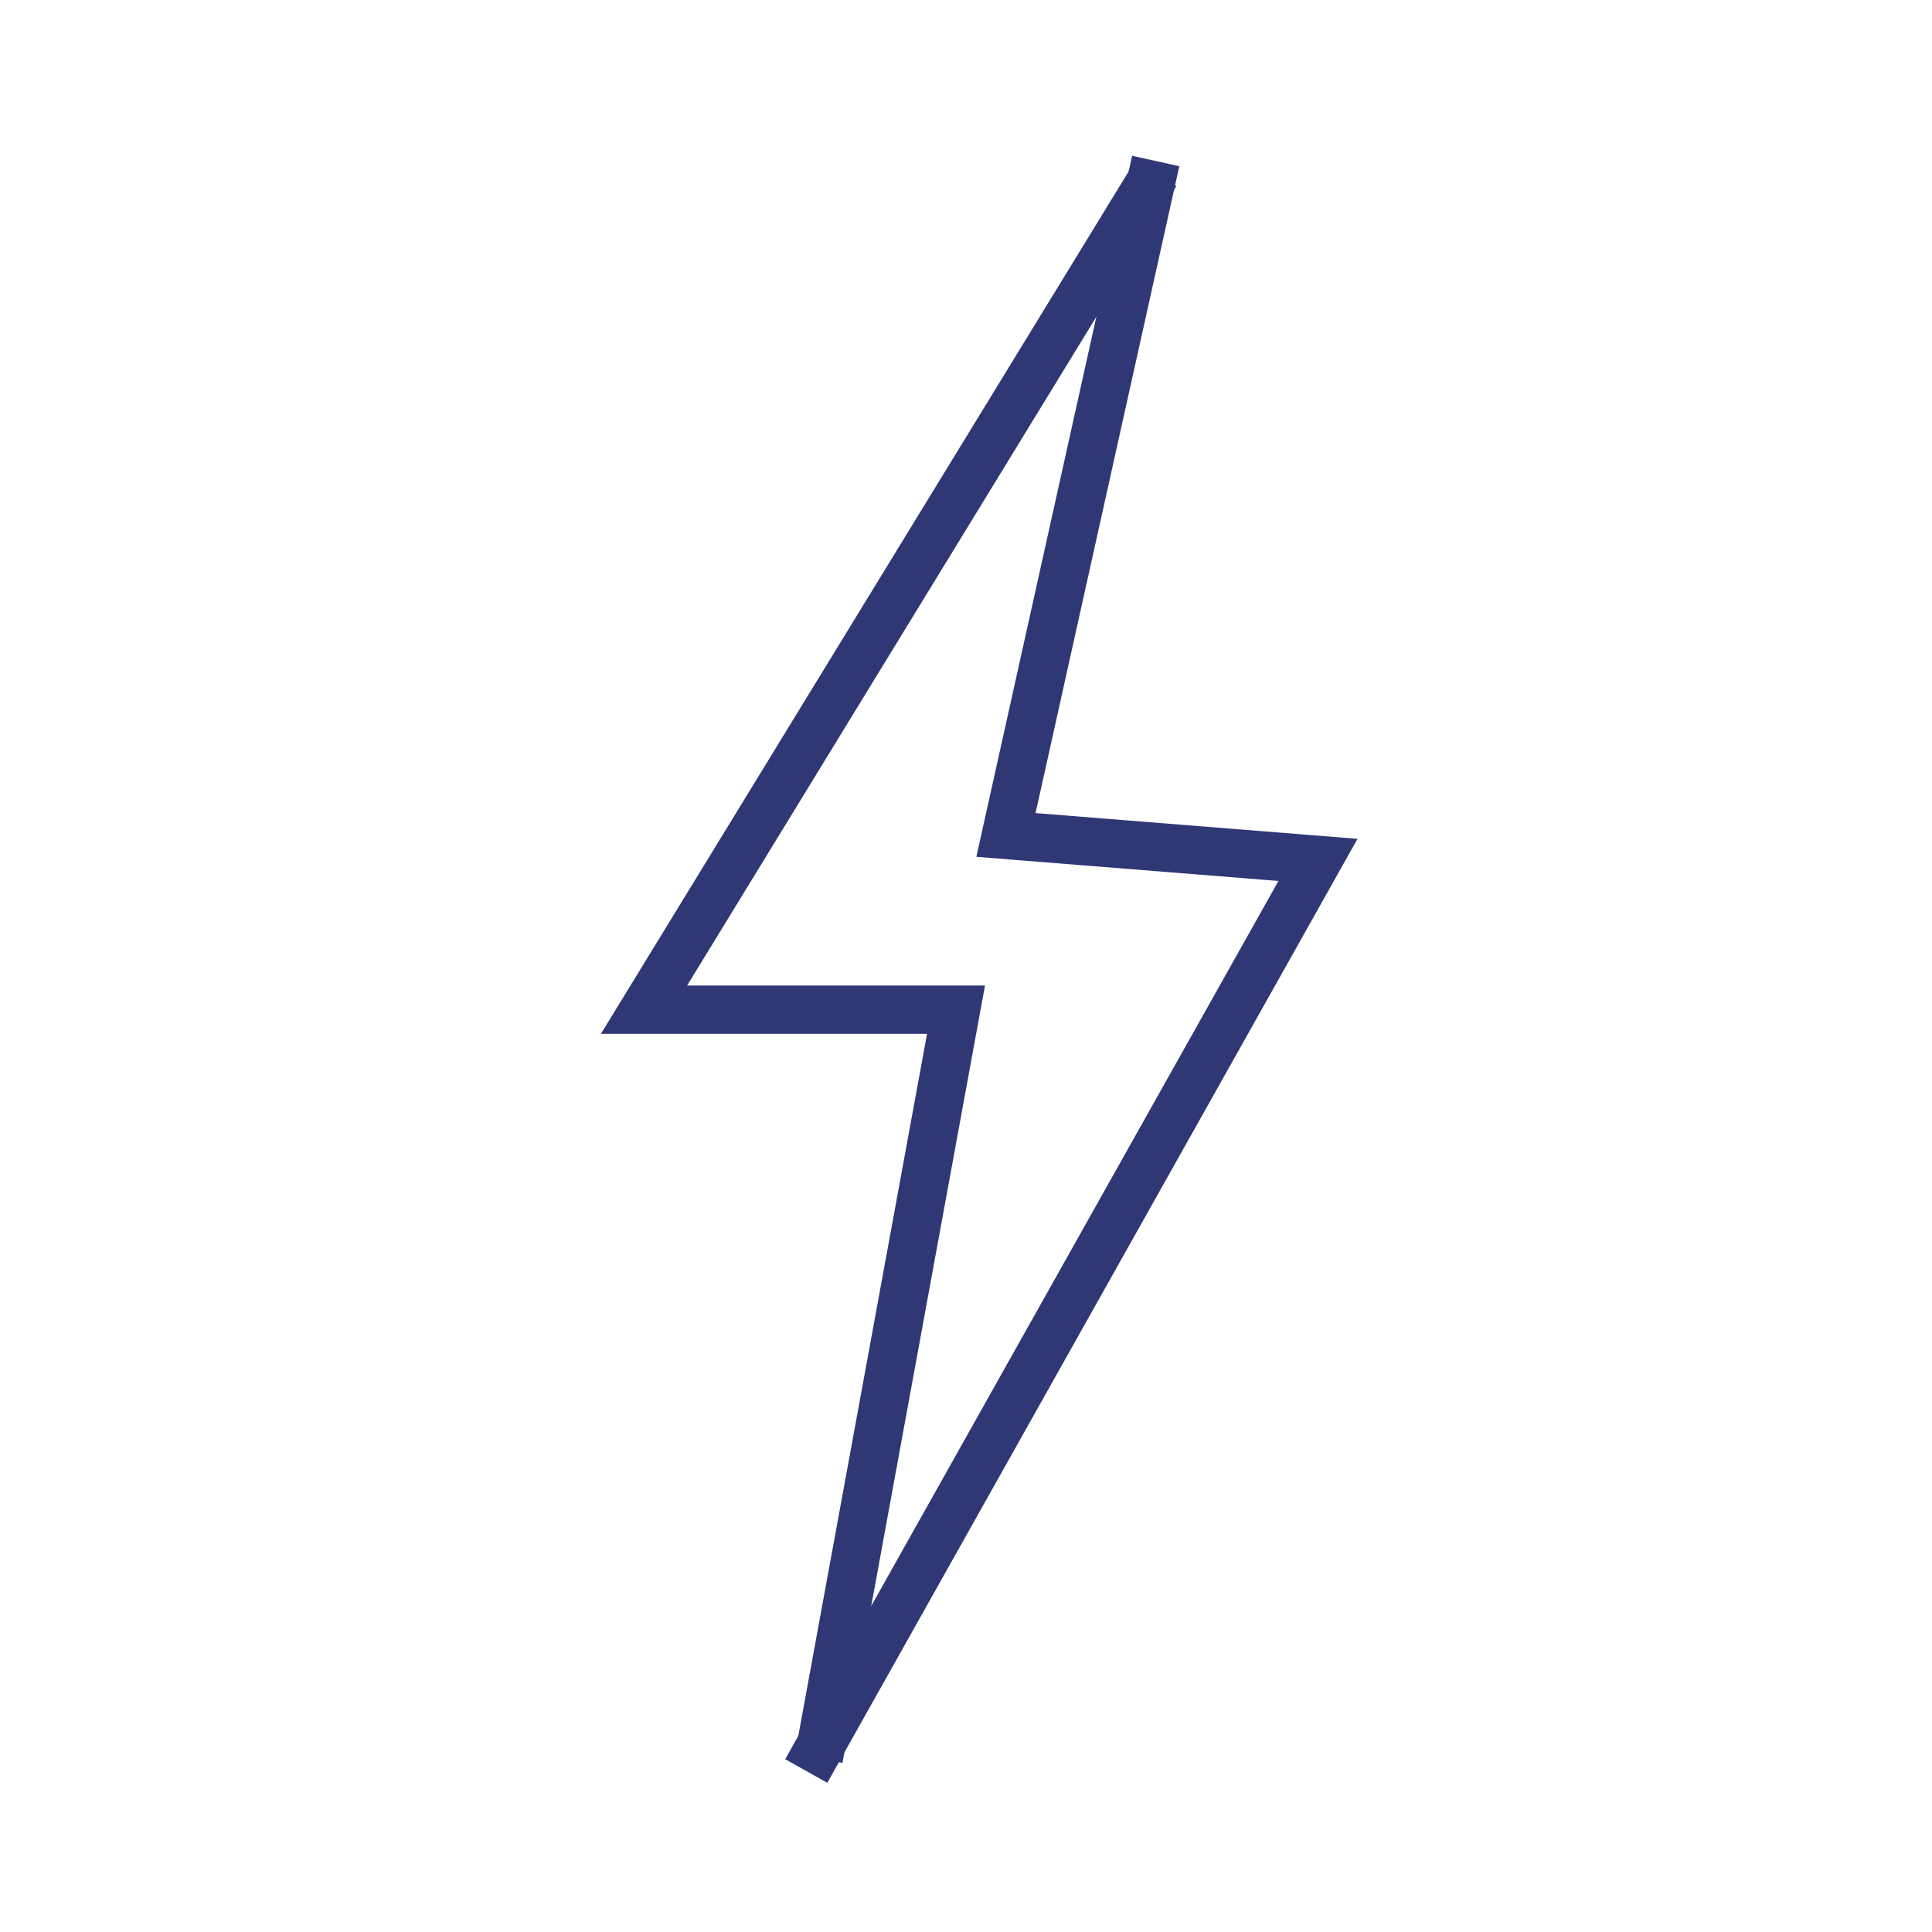
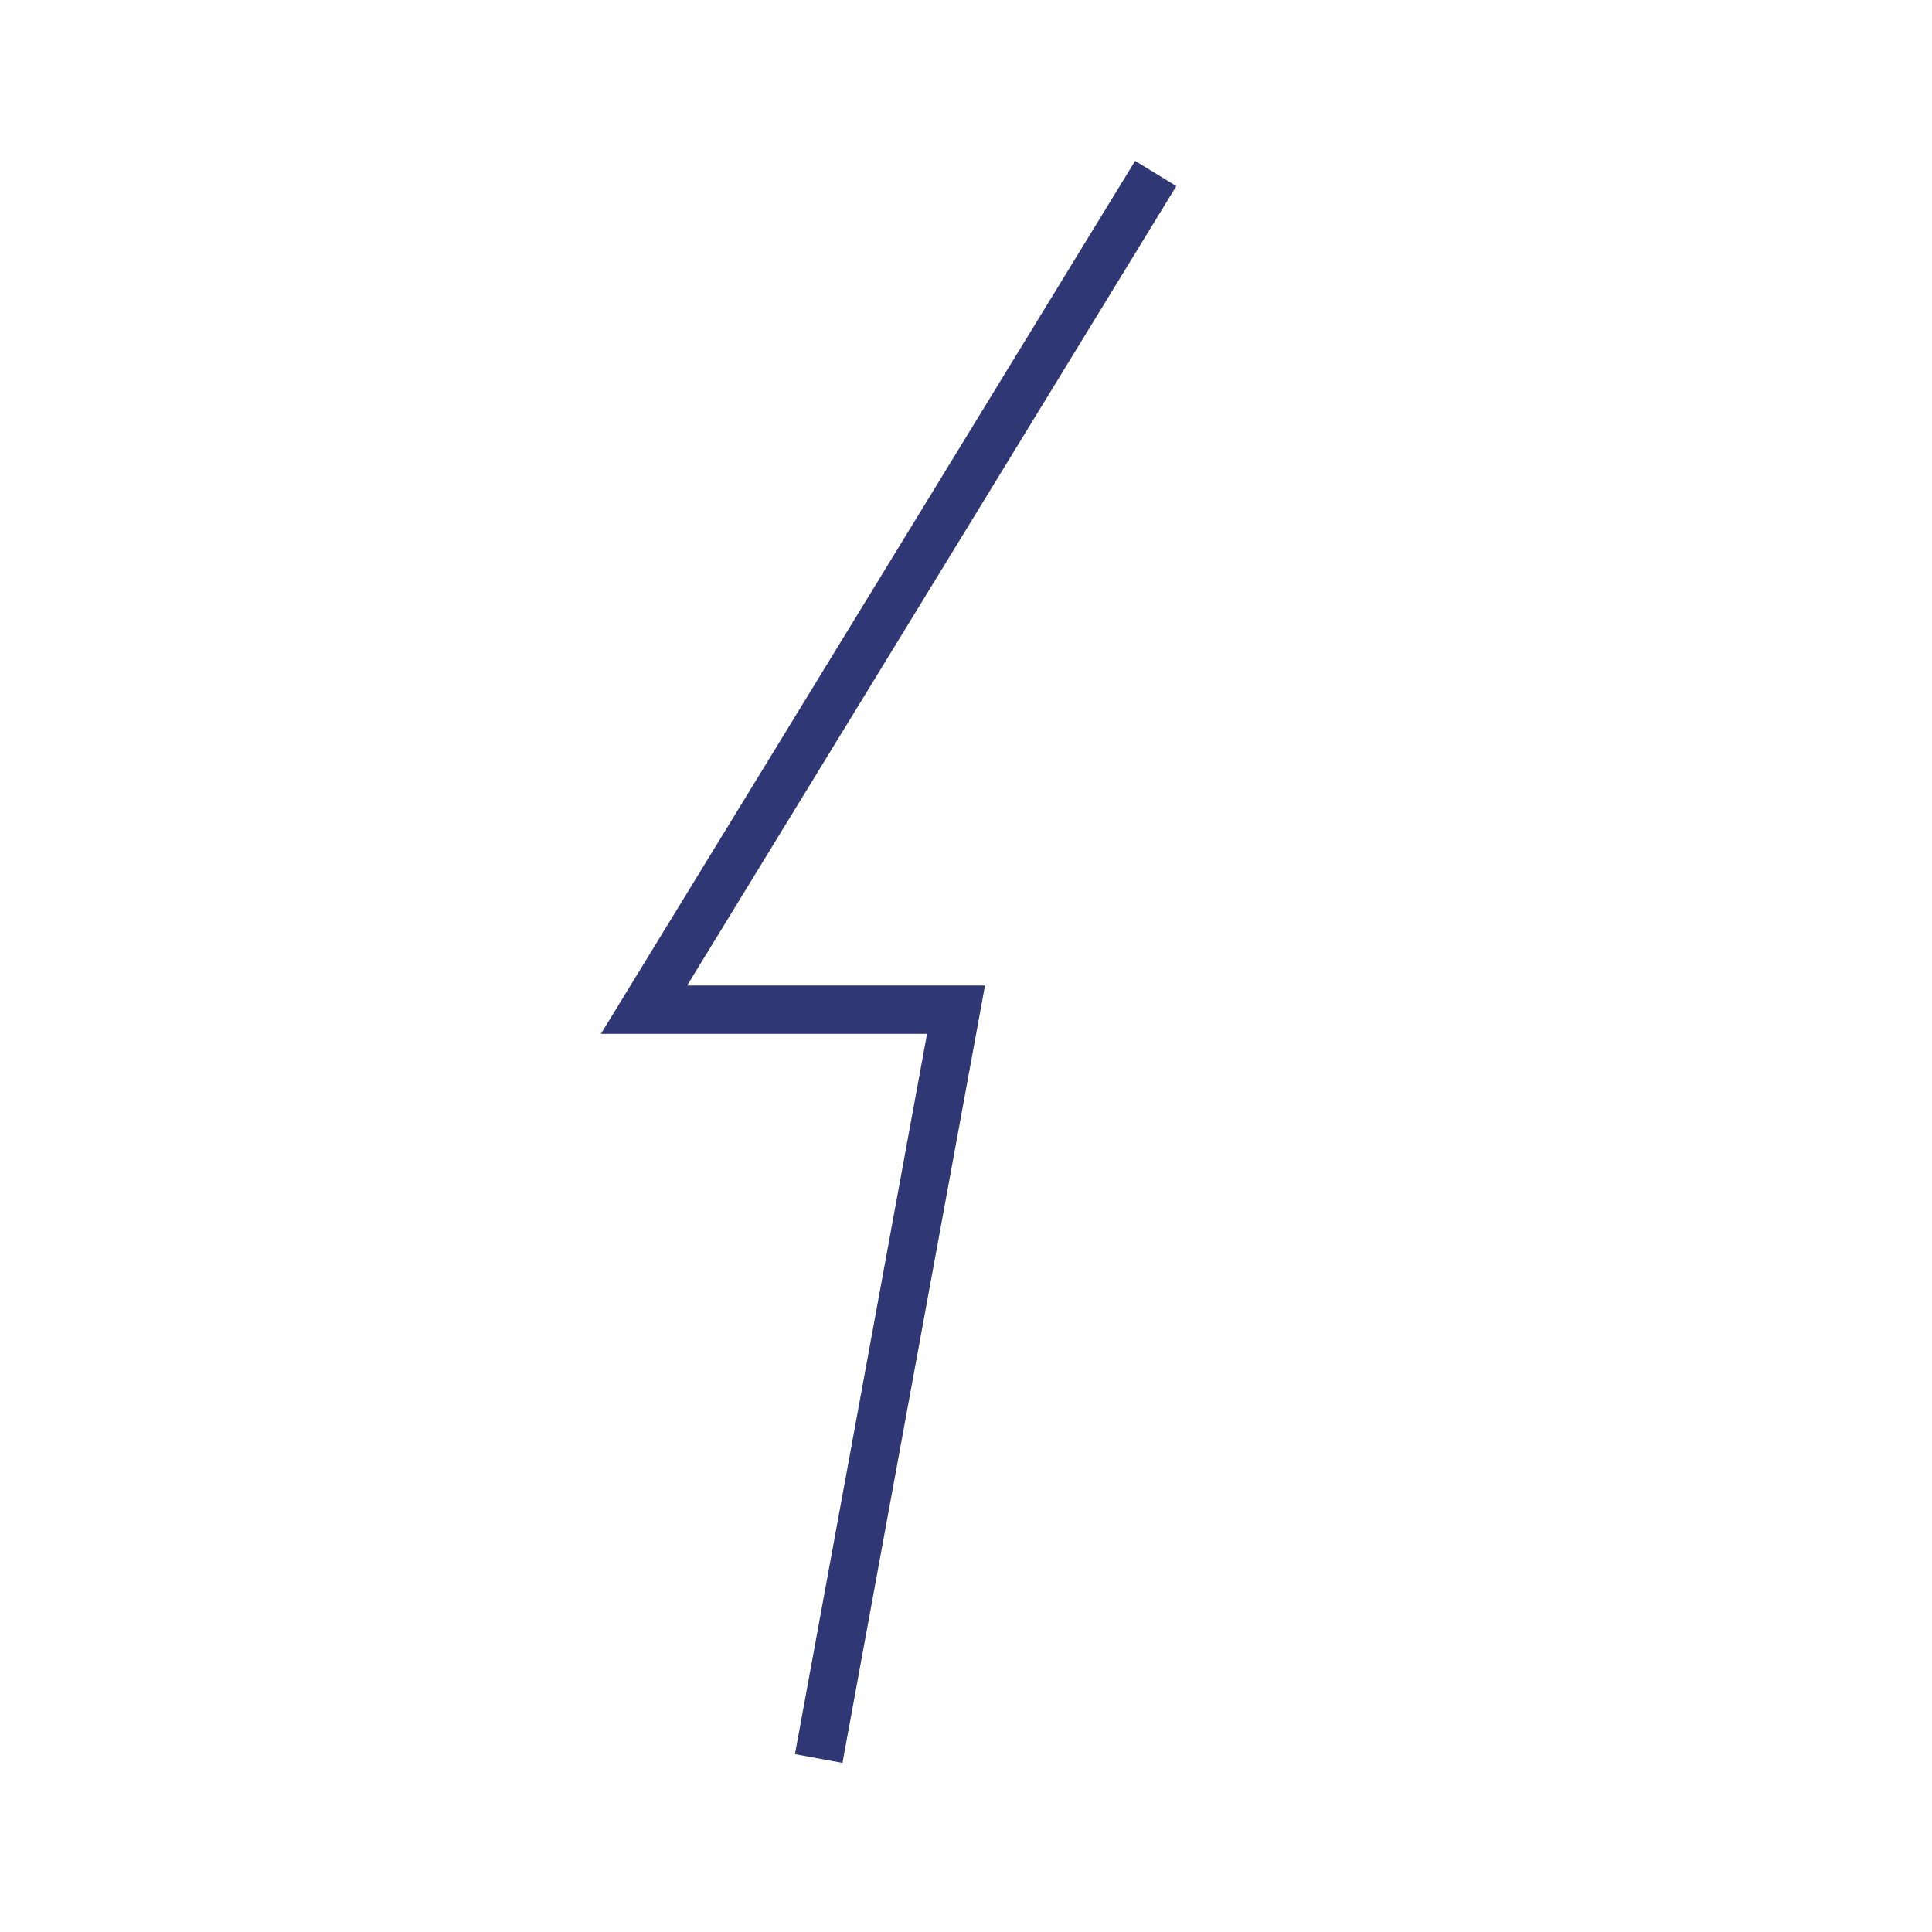
<svg xmlns="http://www.w3.org/2000/svg" fill="none" viewBox="0 0 60 60" height="60" width="60">
  <path stroke-width="1.5" stroke="#2F3775" d="M35.892 5.388L20 31.357H29.69L25.426 54.612" />
-   <path stroke-width="1.5" stroke="#2F3775" d="M35.892 5L31.241 25.93L40.931 26.705L25.039 55" />
</svg>